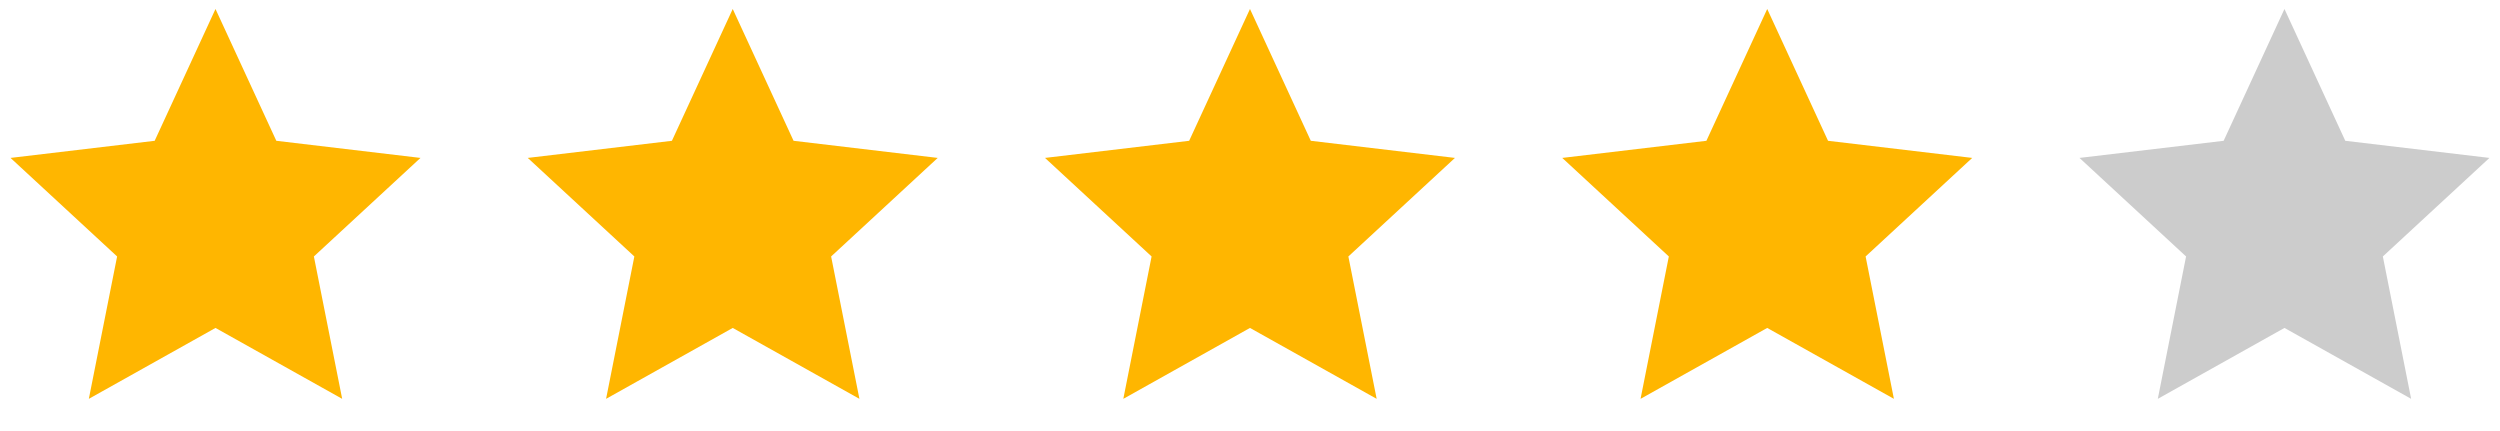
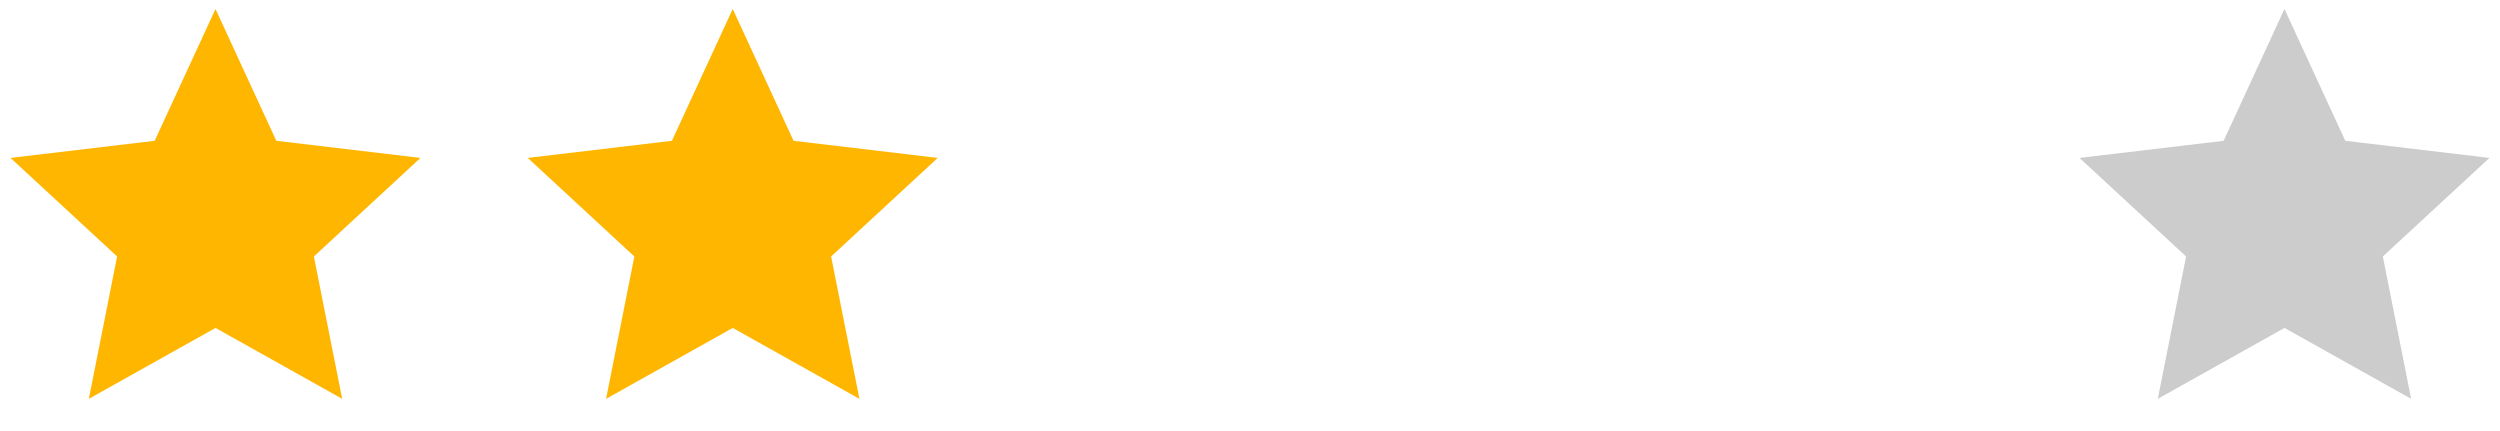
<svg xmlns="http://www.w3.org/2000/svg" width="116" height="20" viewBox="0 0 116 20" fill="none">
  <path d="M9.999 15.216L4.122 18.506L5.434 11.9L0.488 7.327L7.177 6.533L9.999 0.417L12.821 6.533L19.51 7.327L14.564 11.9L15.877 18.506L9.999 15.216Z" fill="#FFB600" />
  <path d="M33.999 15.216L28.122 18.506L29.434 11.9L24.488 7.327L31.177 6.533L33.999 0.417L36.821 6.533L43.51 7.327L38.564 11.9L39.877 18.506L33.999 15.216Z" fill="#FFB600" />
-   <path d="M57.999 15.216L52.122 18.506L53.434 11.9L48.488 7.327L55.177 6.533L57.999 0.417L60.821 6.533L67.51 7.327L62.564 11.9L63.877 18.506L57.999 15.216Z" fill="#FFB600" />
-   <path d="M81.999 15.216L76.122 18.506L77.434 11.9L72.488 7.327L79.177 6.533L81.999 0.417L84.821 6.533L91.51 7.327L86.564 11.9L87.877 18.506L81.999 15.216Z" fill="#FFB600" />
  <path d="M105.999 15.216L100.122 18.506L101.434 11.9L96.488 7.327L103.177 6.533L105.999 0.417L108.821 6.533L115.51 7.327L110.564 11.9L111.877 18.506L105.999 15.216Z" fill="#CCCCCC" />
</svg>